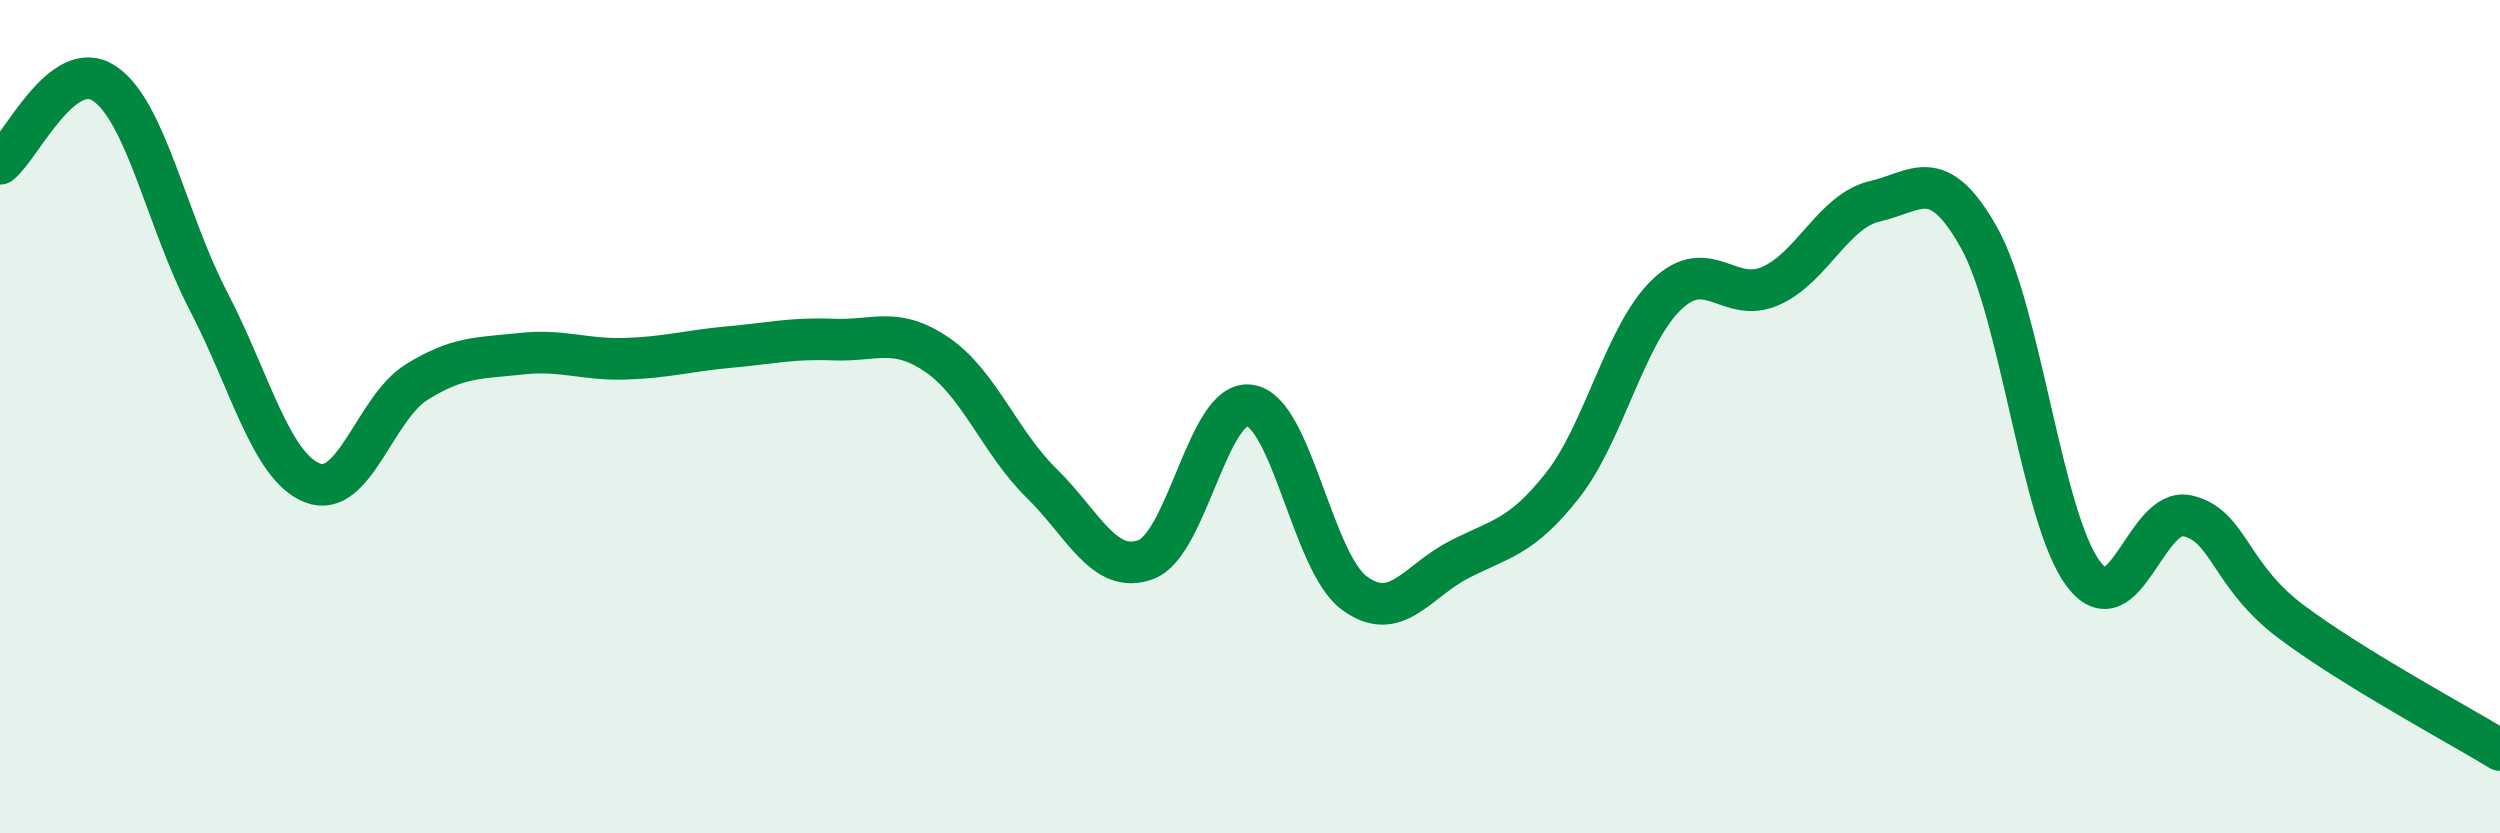
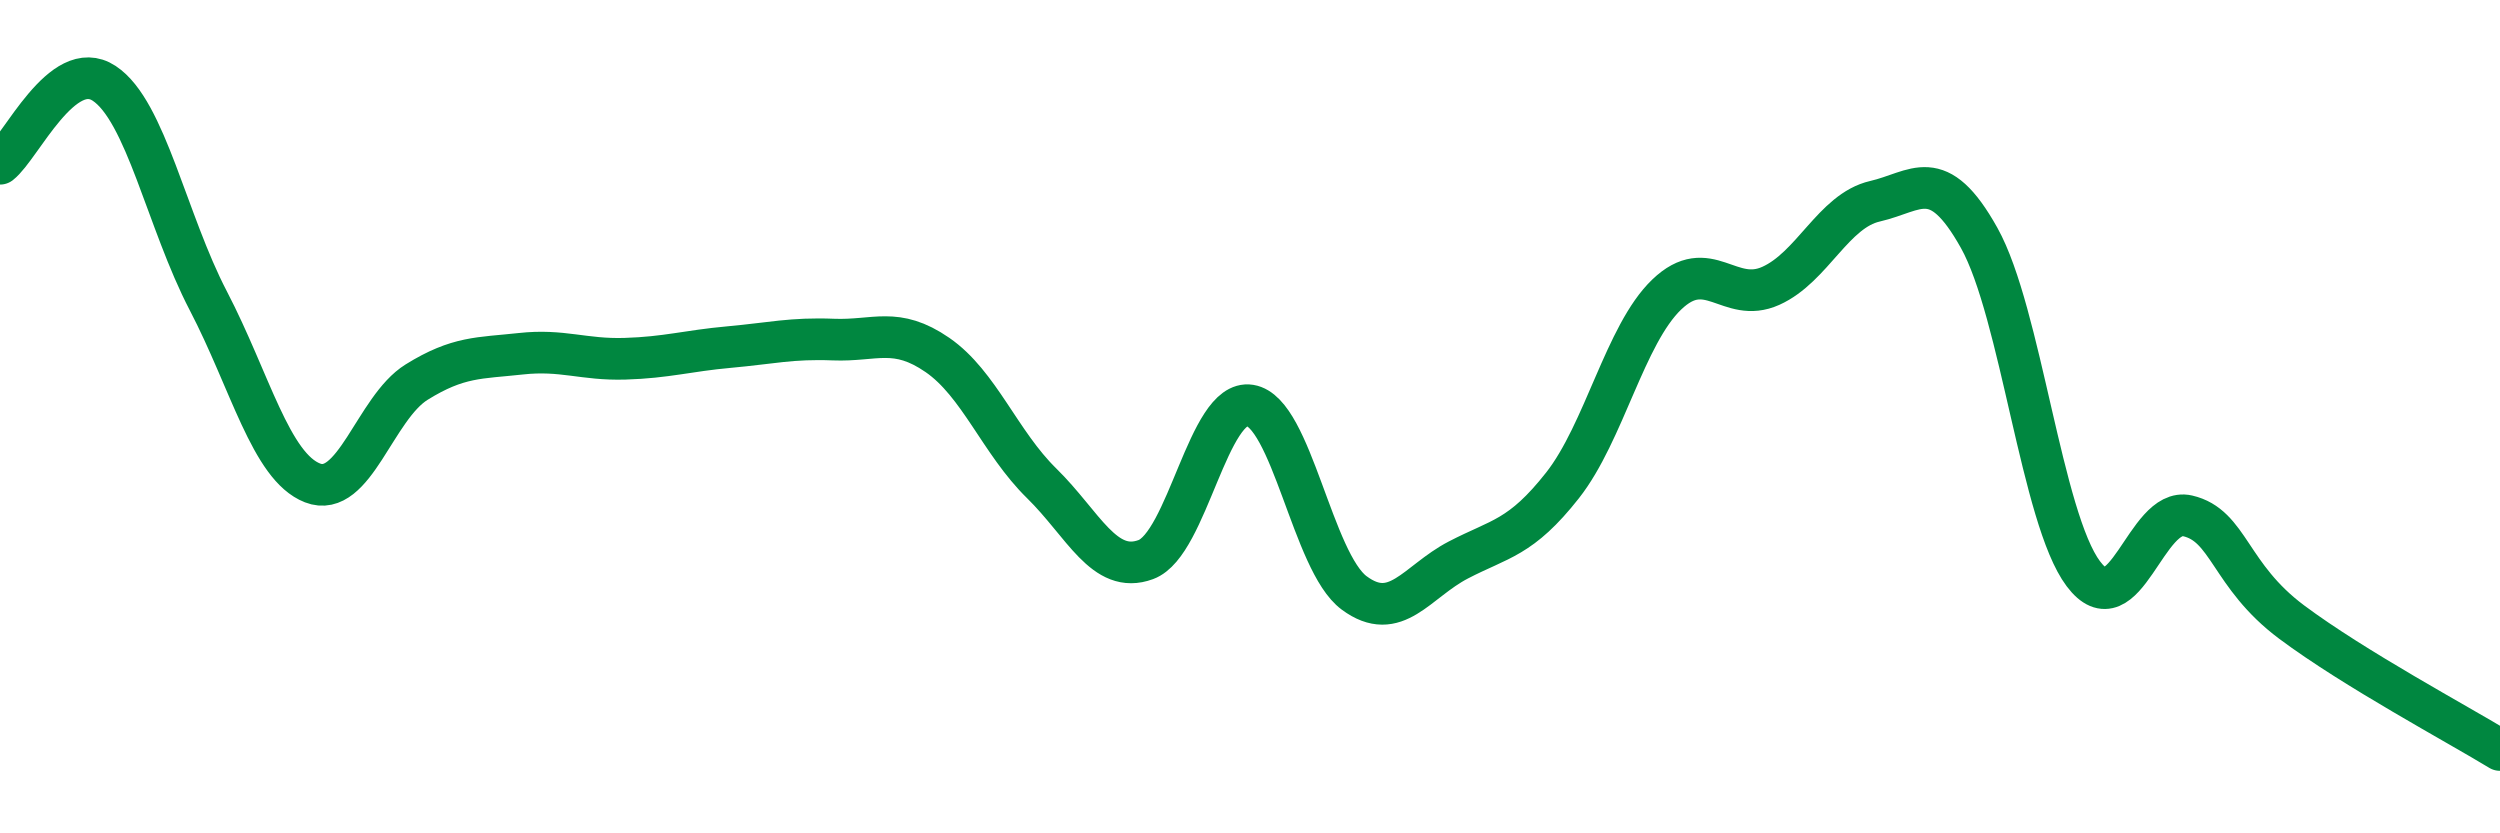
<svg xmlns="http://www.w3.org/2000/svg" width="60" height="20" viewBox="0 0 60 20">
-   <path d="M 0,3.93 C 0.5,3.54 1.5,1.34 2.5,2 C 3.5,2.66 4,5.3 5,7.22 C 6,9.14 6.5,11.2 7.5,11.59 C 8.5,11.98 9,9.79 10,9.17 C 11,8.55 11.5,8.6 12.5,8.49 C 13.5,8.38 14,8.64 15,8.61 C 16,8.58 16.5,8.42 17.5,8.33 C 18.5,8.24 19,8.11 20,8.15 C 21,8.19 21.5,7.83 22.5,8.52 C 23.5,9.21 24,10.62 25,11.6 C 26,12.58 26.5,13.8 27.5,13.43 C 28.5,13.06 29,9.57 30,9.73 C 31,9.89 31.5,13.49 32.5,14.23 C 33.5,14.97 34,13.96 35,13.44 C 36,12.92 36.5,12.92 37.5,11.65 C 38.5,10.38 39,8.03 40,7.07 C 41,6.11 41.5,7.31 42.5,6.86 C 43.5,6.41 44,5.06 45,4.83 C 46,4.6 46.5,3.92 47.5,5.71 C 48.5,7.5 49,12.44 50,13.77 C 51,15.1 51.5,12.15 52.5,12.38 C 53.5,12.61 53.5,13.81 55,14.93 C 56.5,16.05 59,17.39 60,18L60 20L0 20Z" fill="#008740" opacity="0.1" stroke-linecap="round" stroke-linejoin="round" />
  <path d="M 0,3.93 C 0.5,3.54 1.5,1.34 2.5,2 C 3.5,2.66 4,5.3 5,7.22 C 6,9.14 6.5,11.2 7.5,11.59 C 8.5,11.98 9,9.79 10,9.17 C 11,8.55 11.5,8.6 12.5,8.49 C 13.5,8.38 14,8.64 15,8.61 C 16,8.58 16.5,8.42 17.5,8.33 C 18.5,8.24 19,8.11 20,8.15 C 21,8.19 21.5,7.83 22.5,8.52 C 23.5,9.21 24,10.62 25,11.6 C 26,12.58 26.5,13.8 27.5,13.43 C 28.5,13.06 29,9.57 30,9.73 C 31,9.89 31.5,13.49 32.5,14.23 C 33.5,14.97 34,13.96 35,13.44 C 36,12.92 36.5,12.92 37.5,11.65 C 38.5,10.38 39,8.03 40,7.07 C 41,6.11 41.5,7.31 42.5,6.86 C 43.5,6.41 44,5.06 45,4.83 C 46,4.6 46.5,3.92 47.5,5.71 C 48.5,7.5 49,12.44 50,13.77 C 51,15.1 51.5,12.15 52.5,12.38 C 53.5,12.61 53.5,13.81 55,14.93 C 56.5,16.05 59,17.39 60,18" stroke="#008740" stroke-width="1" fill="none" stroke-linecap="round" stroke-linejoin="round" />
</svg>